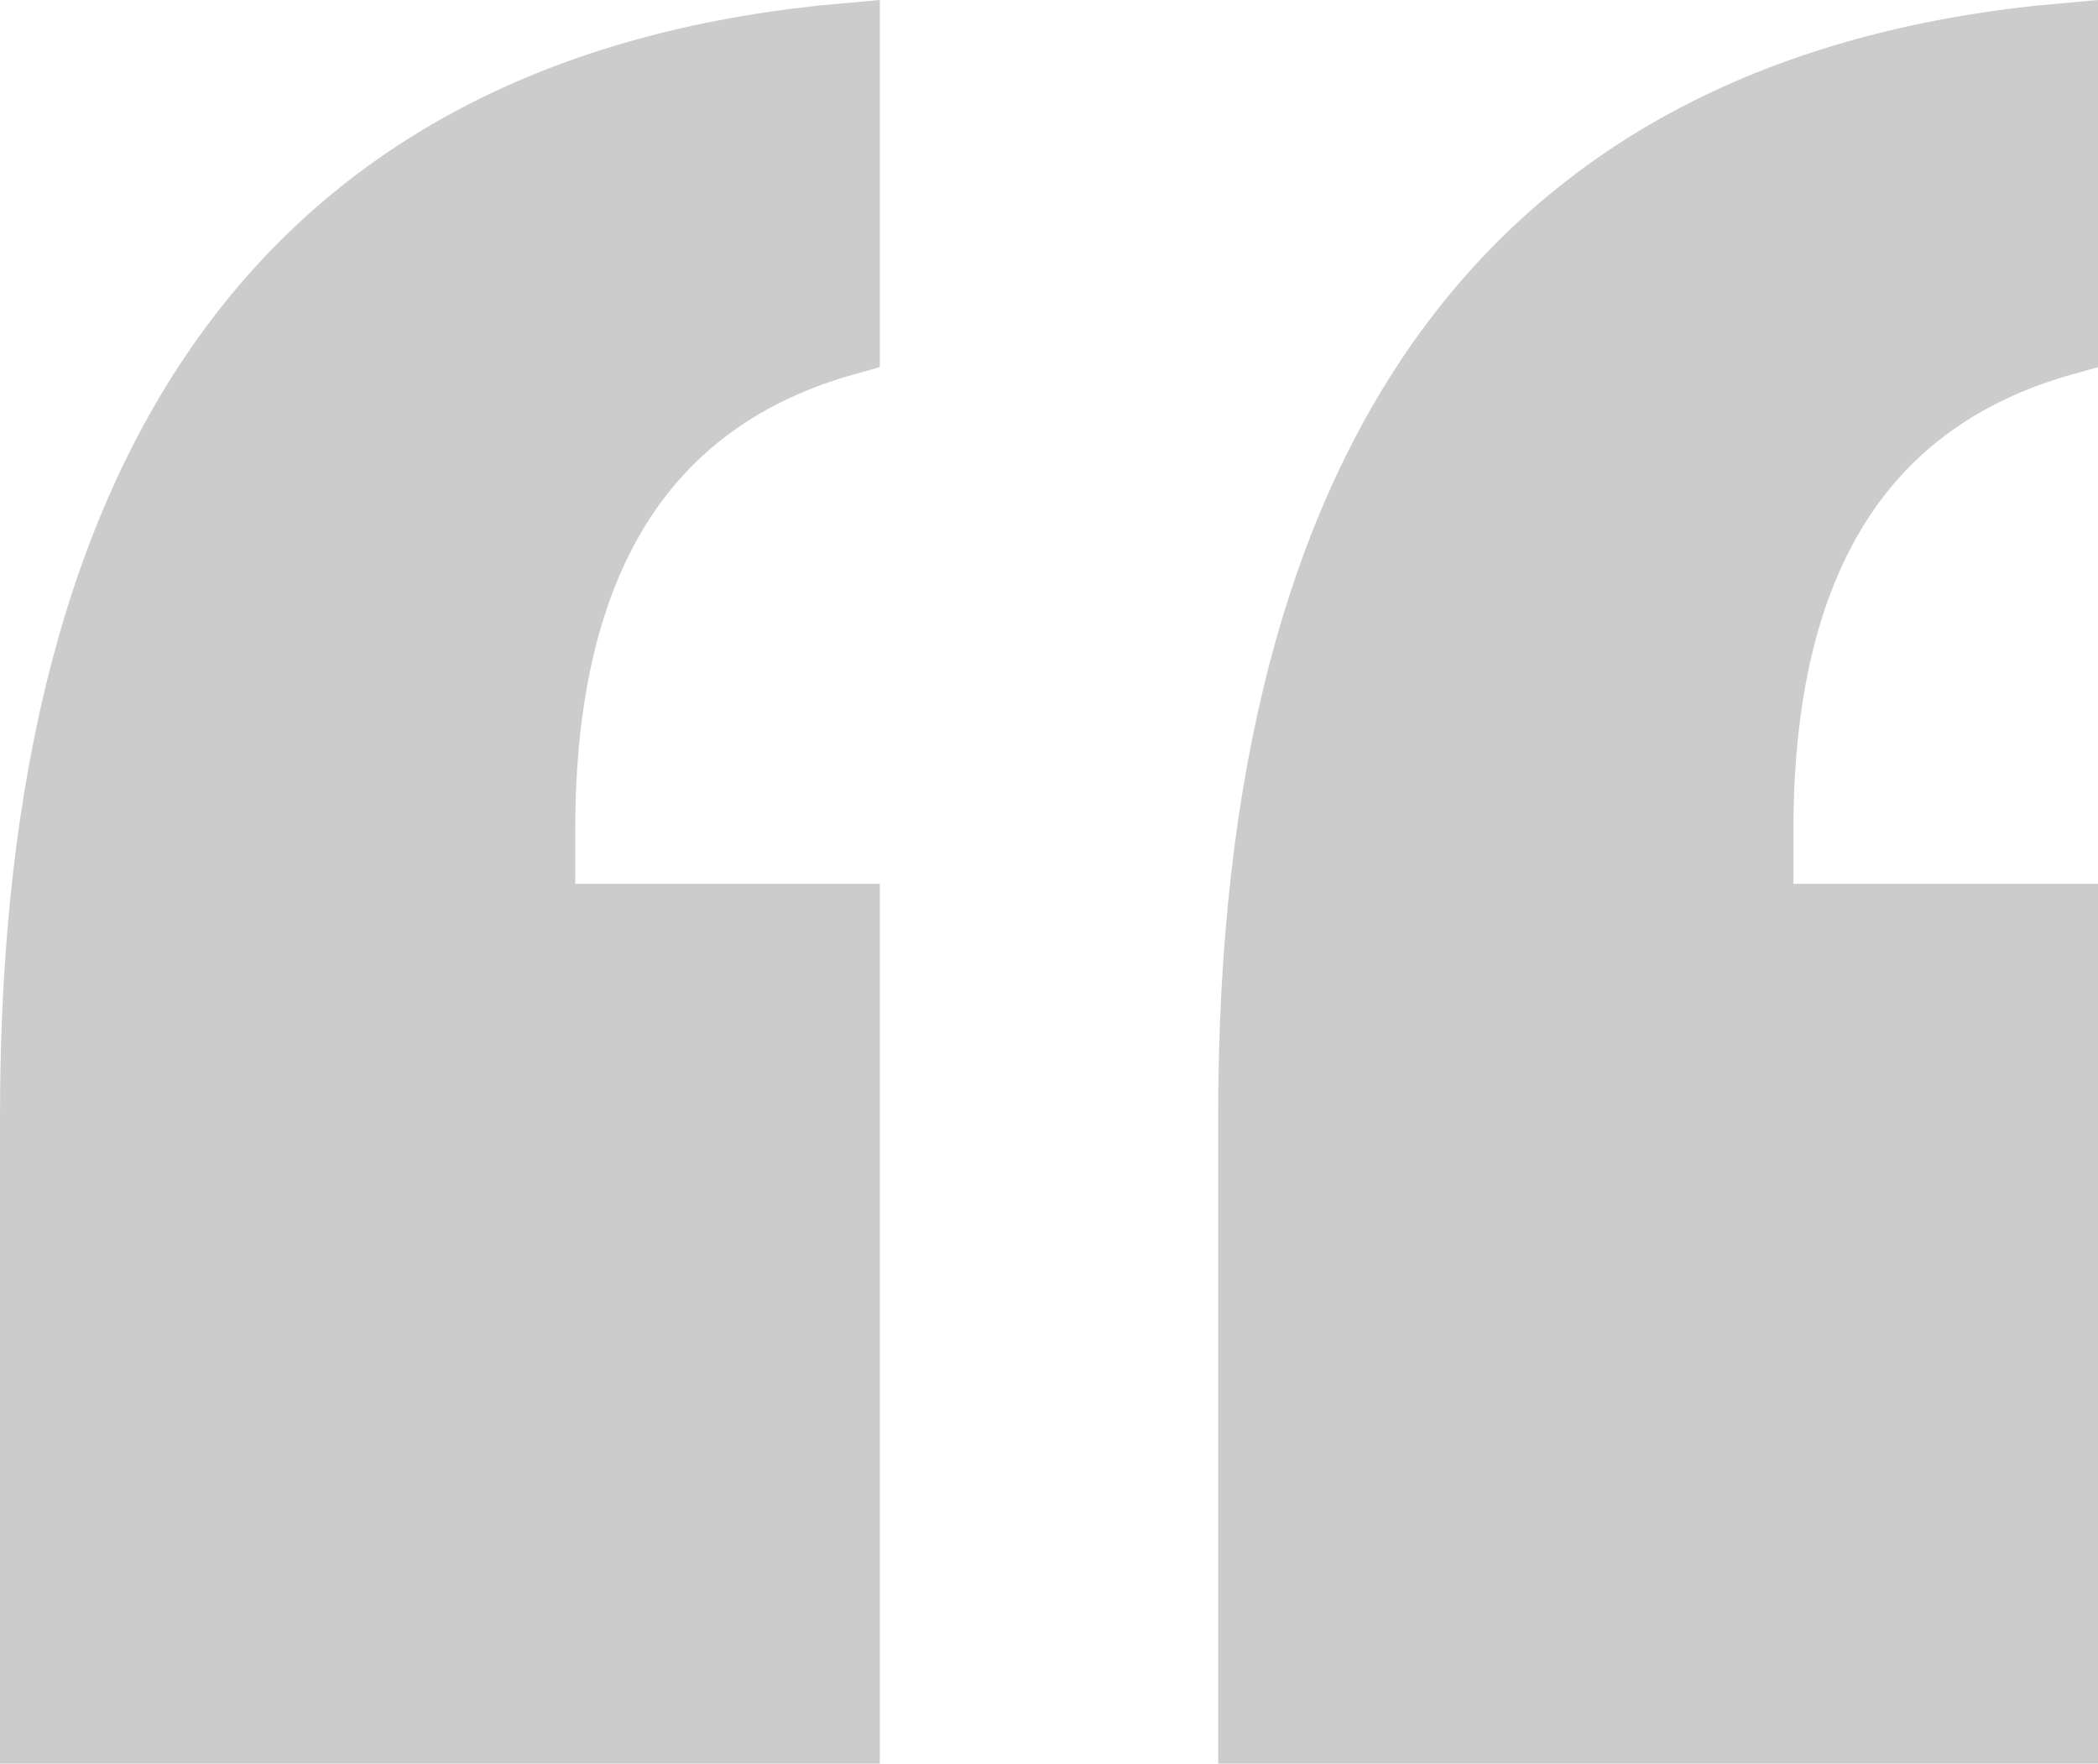
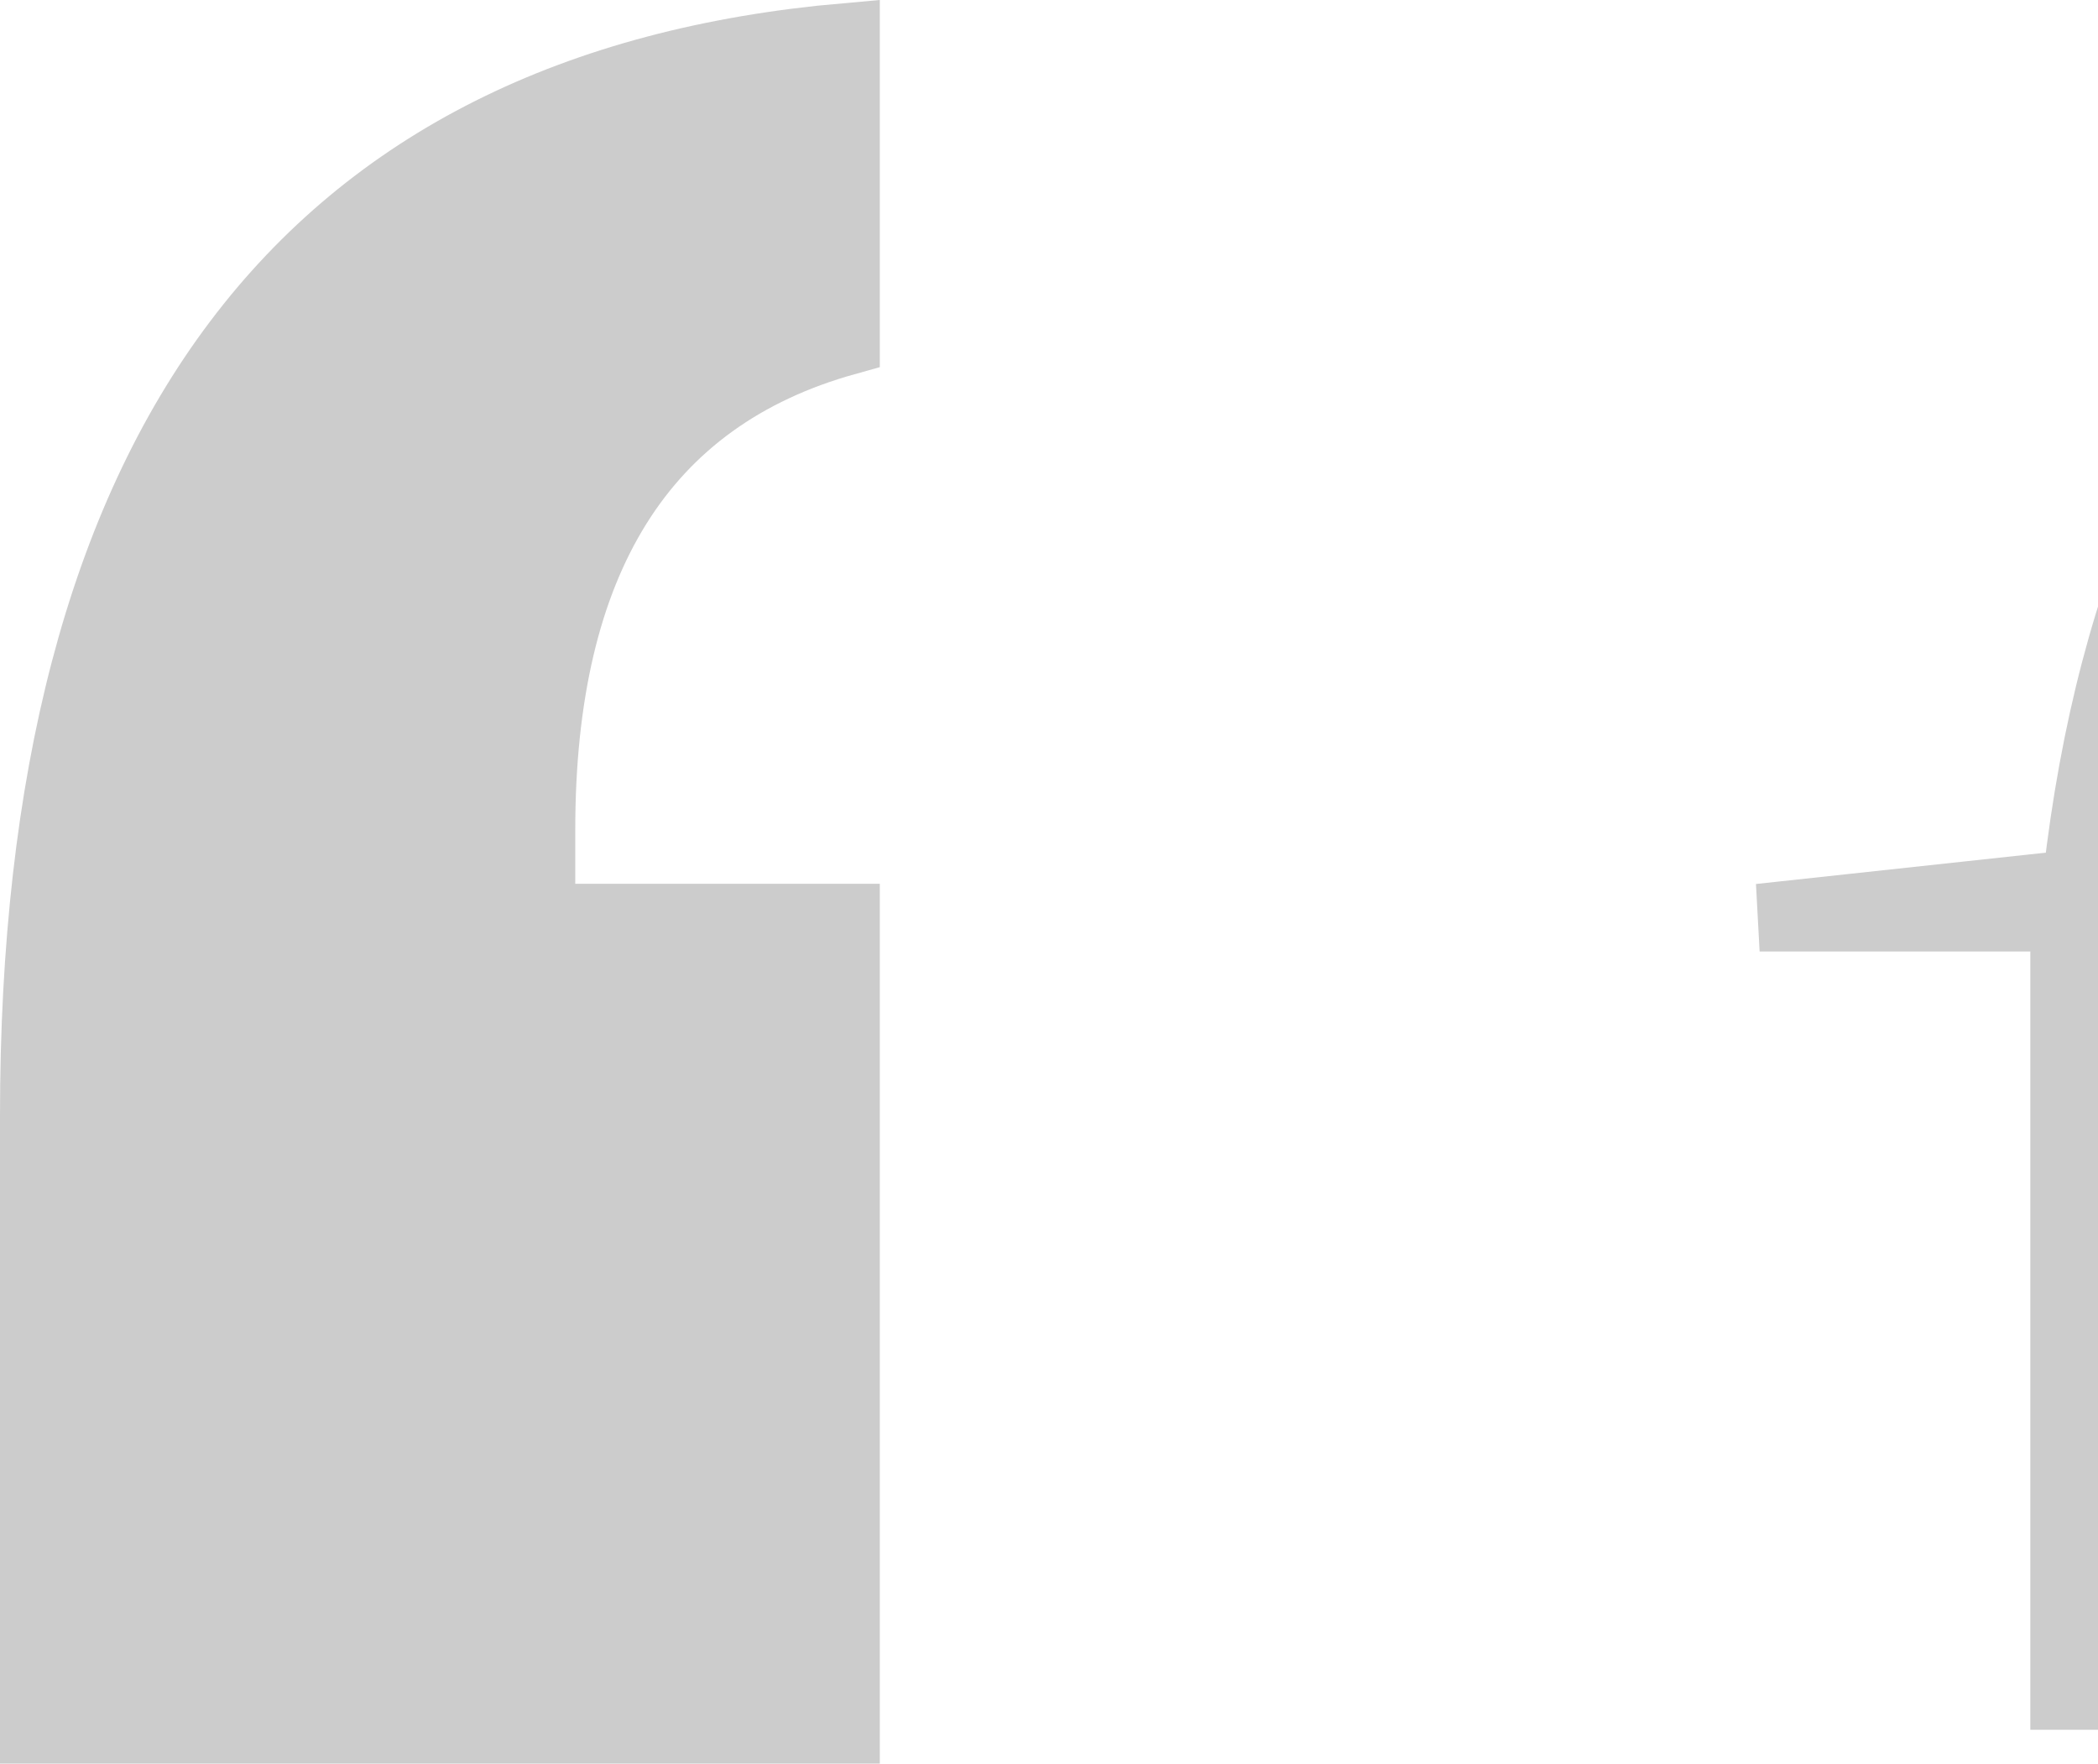
<svg xmlns="http://www.w3.org/2000/svg" width="62" height="52.119" viewBox="0 0 62 52.119">
-   <path id="ADOBE_XD_PAGE_B" data-name="ADOBE XD PAGE B" d="M20.449-66.493h9v24h-24V-60.655q0-29.757,24-31.865v9q-9,2.514-9,14.432Zm36,0h9v24h-24V-60.655q0-29.757,24-31.865v9q-9,2.514-9,14.432Z" transform="translate(-4.449 93.611)" fill="#ccc" stroke="#ccc" stroke-width="2" />
+   <path id="ADOBE_XD_PAGE_B" data-name="ADOBE XD PAGE B" d="M20.449-66.493h9v24h-24V-60.655q0-29.757,24-31.865v9q-9,2.514-9,14.432Zm36,0h9v24V-60.655q0-29.757,24-31.865v9q-9,2.514-9,14.432Z" transform="translate(-4.449 93.611)" fill="#ccc" stroke="#ccc" stroke-width="2" />
</svg>